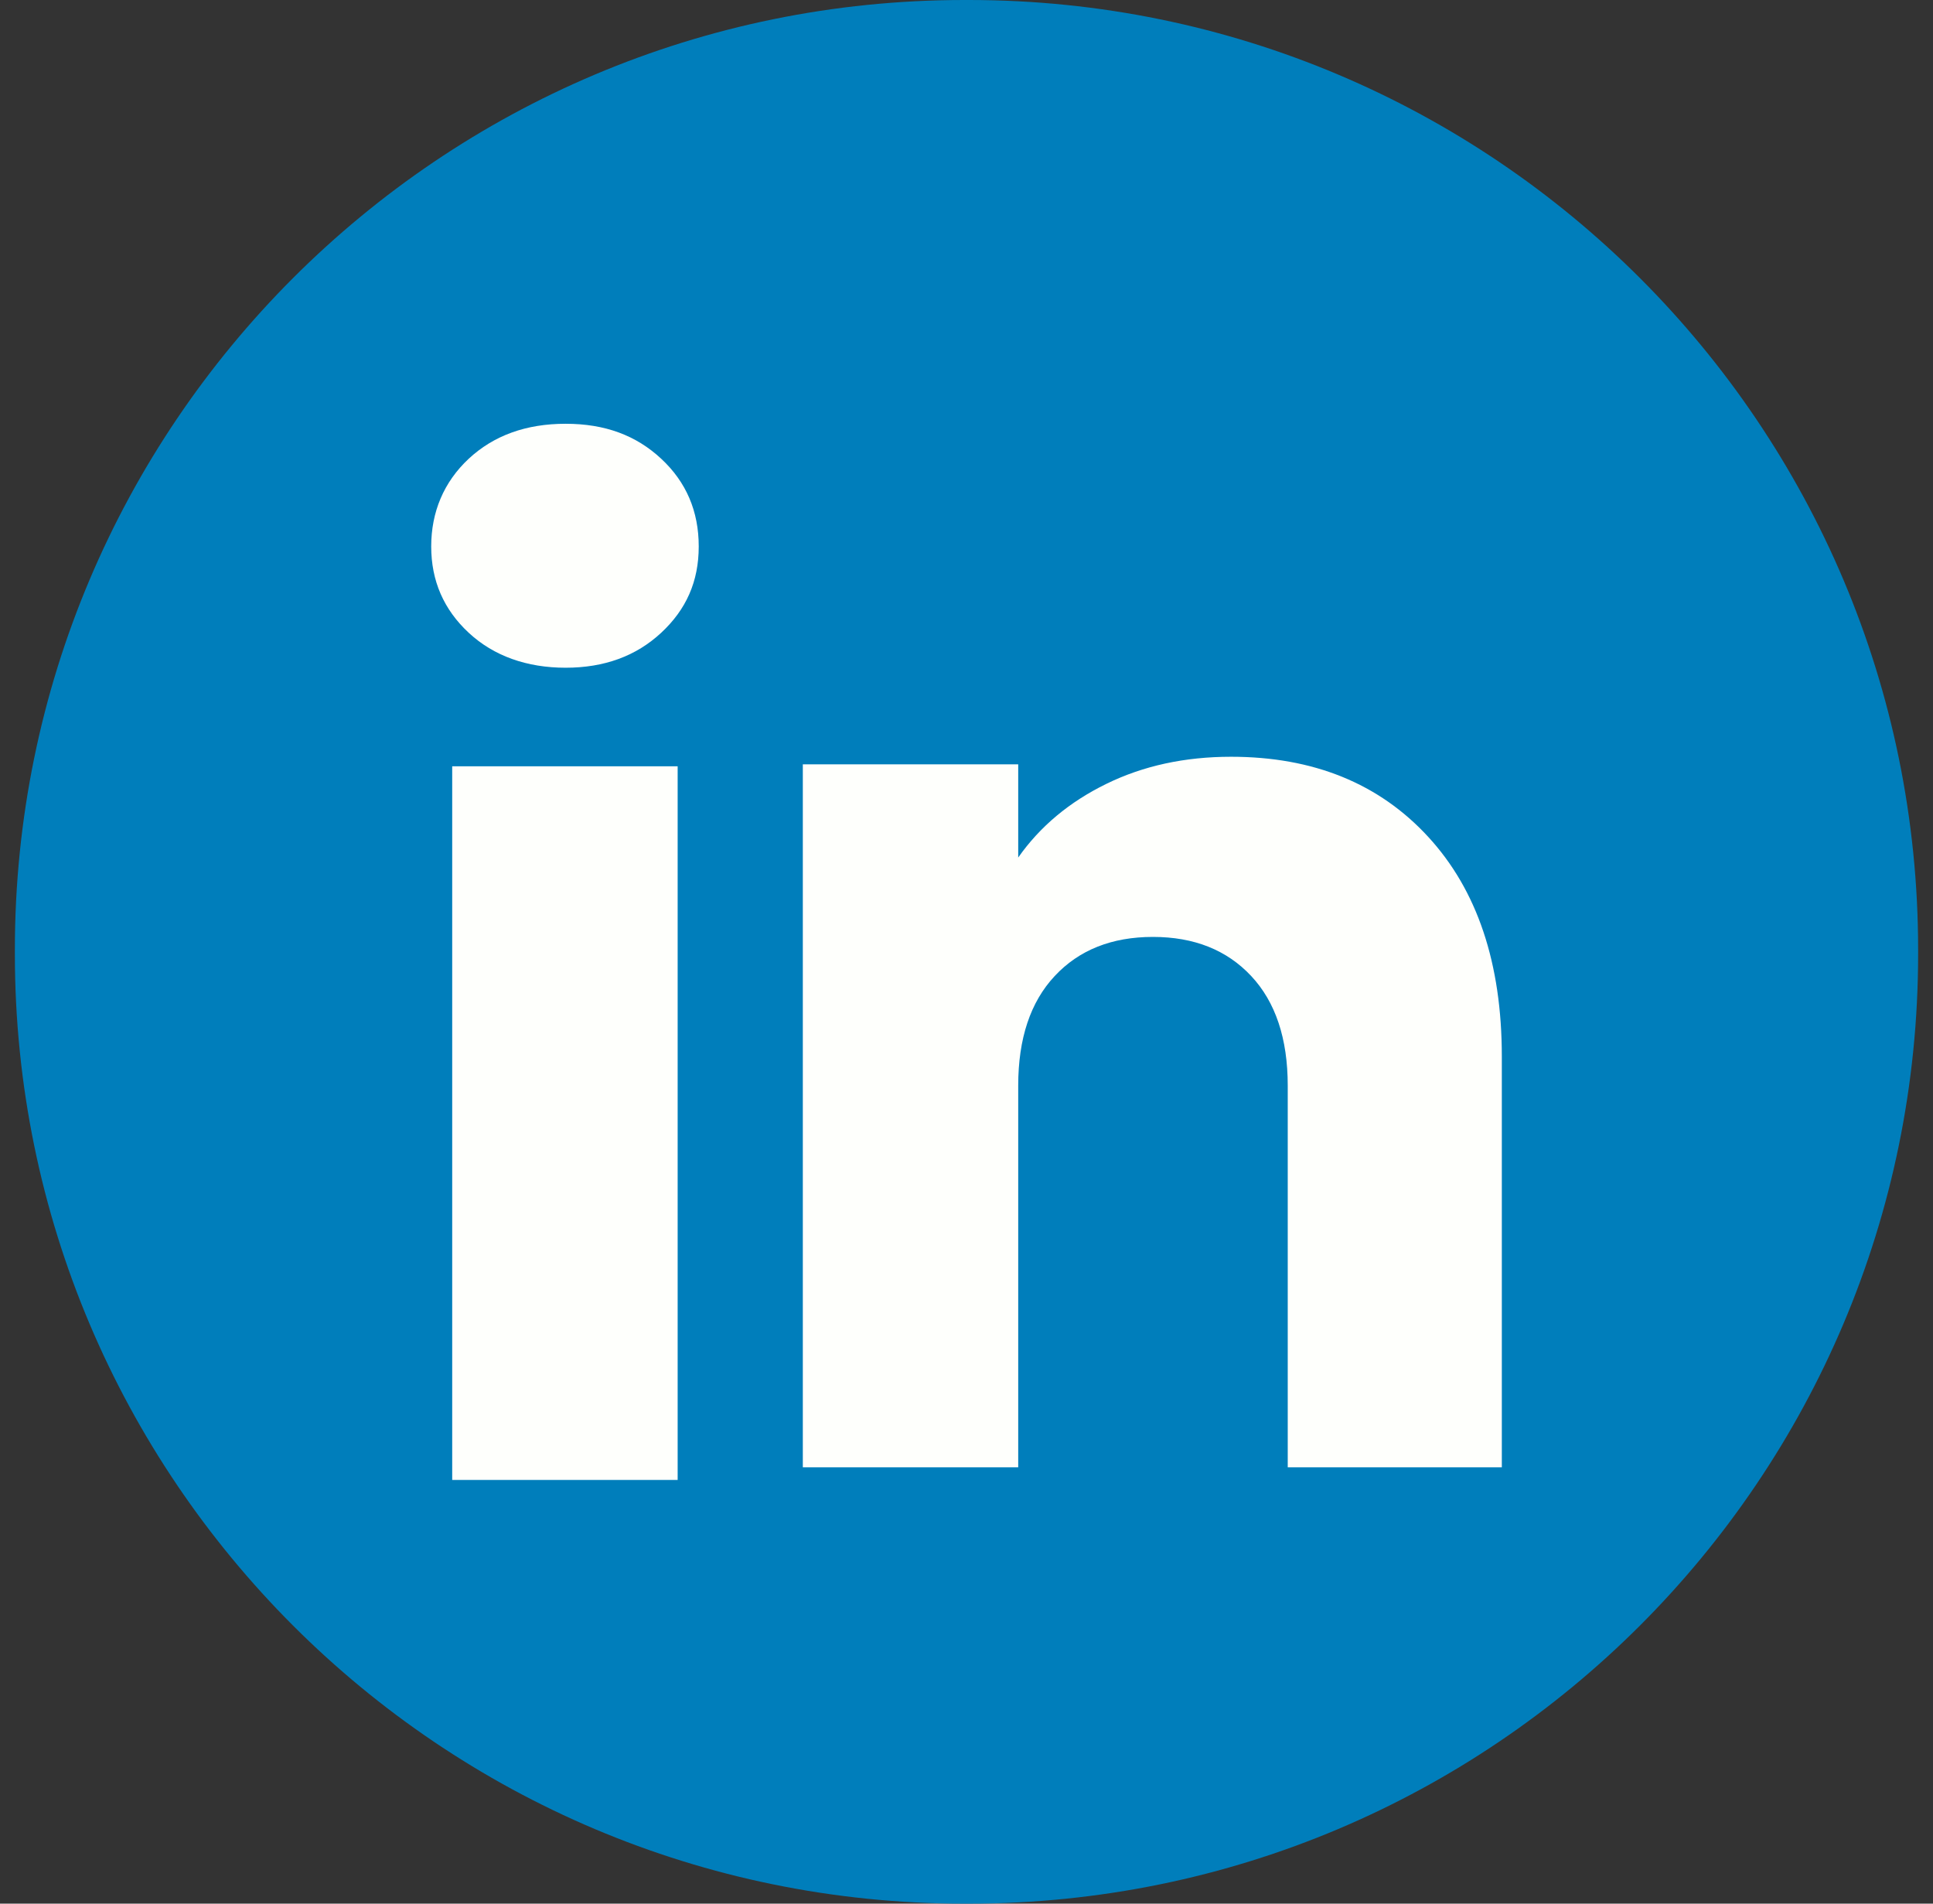
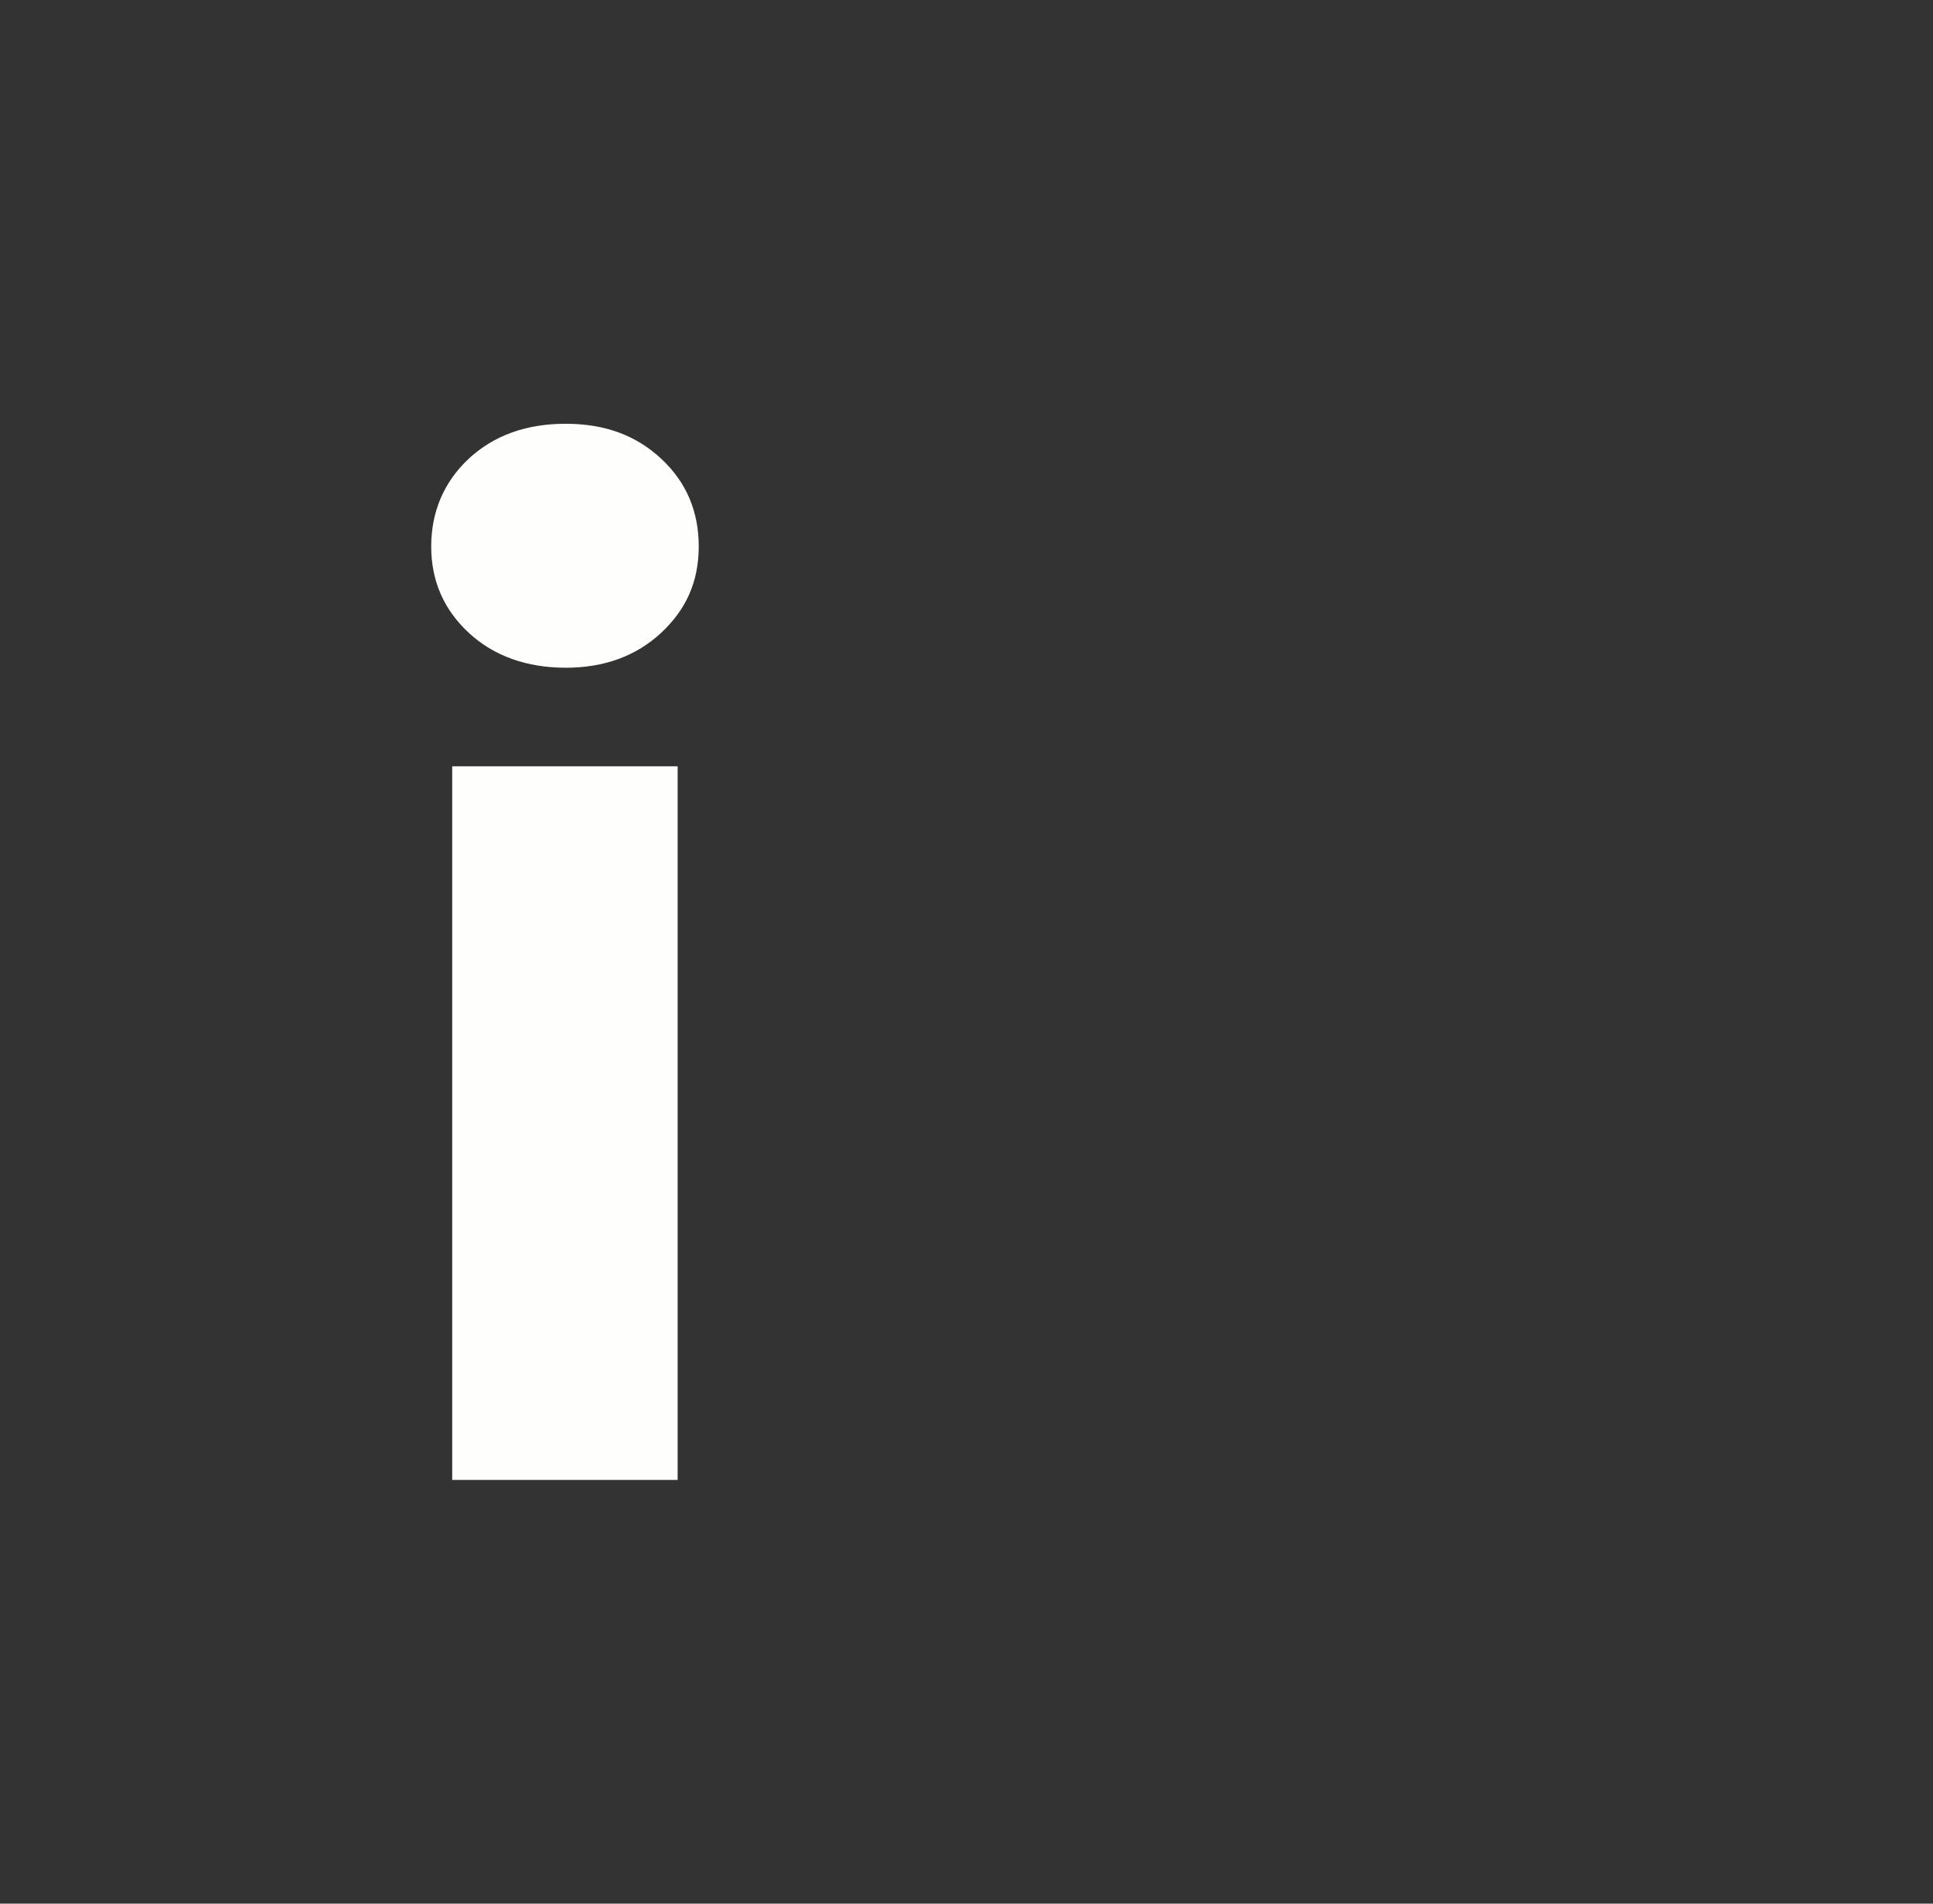
<svg xmlns="http://www.w3.org/2000/svg" width="65" height="64" viewBox="0 0 65 64" fill="none">
  <rect x="0" y="0" width="65" height="64" fill="#333333" stroke="none" />
-   <path d="M32.573 0H32.427C14.794 0 0.5 14.294 0.5 31.927V32.073C0.5 49.706 14.794 64 32.427 64H32.573C50.206 64 64.5 49.706 64.5 32.073V31.927C64.5 14.294 50.206 0 32.573 0Z" fill="#007EBB" />
  <path d="M15.762 21.274C14.919 20.492 14.5 19.523 14.5 18.371C14.5 17.218 14.921 16.207 15.762 15.422C16.605 14.64 17.691 14.247 19.02 14.247C20.35 14.247 21.393 14.64 22.233 15.422C23.076 16.205 23.496 17.189 23.496 18.371C23.496 19.552 23.074 20.492 22.233 21.274C21.39 22.057 20.321 22.449 19.02 22.449C17.72 22.449 16.605 22.057 15.762 21.274ZM22.787 25.763V49.755H15.206V25.763H22.787Z" fill="#FEFFFC" />
-   <path d="M48.024 28.133C49.676 29.927 50.501 32.389 50.501 35.523V49.331H43.302V36.497C43.302 34.916 42.891 33.687 42.073 32.813C41.254 31.938 40.151 31.499 38.77 31.499C37.389 31.499 36.286 31.936 35.467 32.813C34.649 33.687 34.239 34.916 34.239 36.497V49.331H26.996V25.696H34.239V28.83C34.972 27.785 35.961 26.96 37.203 26.353C38.445 25.745 39.842 25.442 41.396 25.442C44.163 25.442 46.373 26.339 48.024 28.133Z" fill="#FEFFFC" />
</svg>